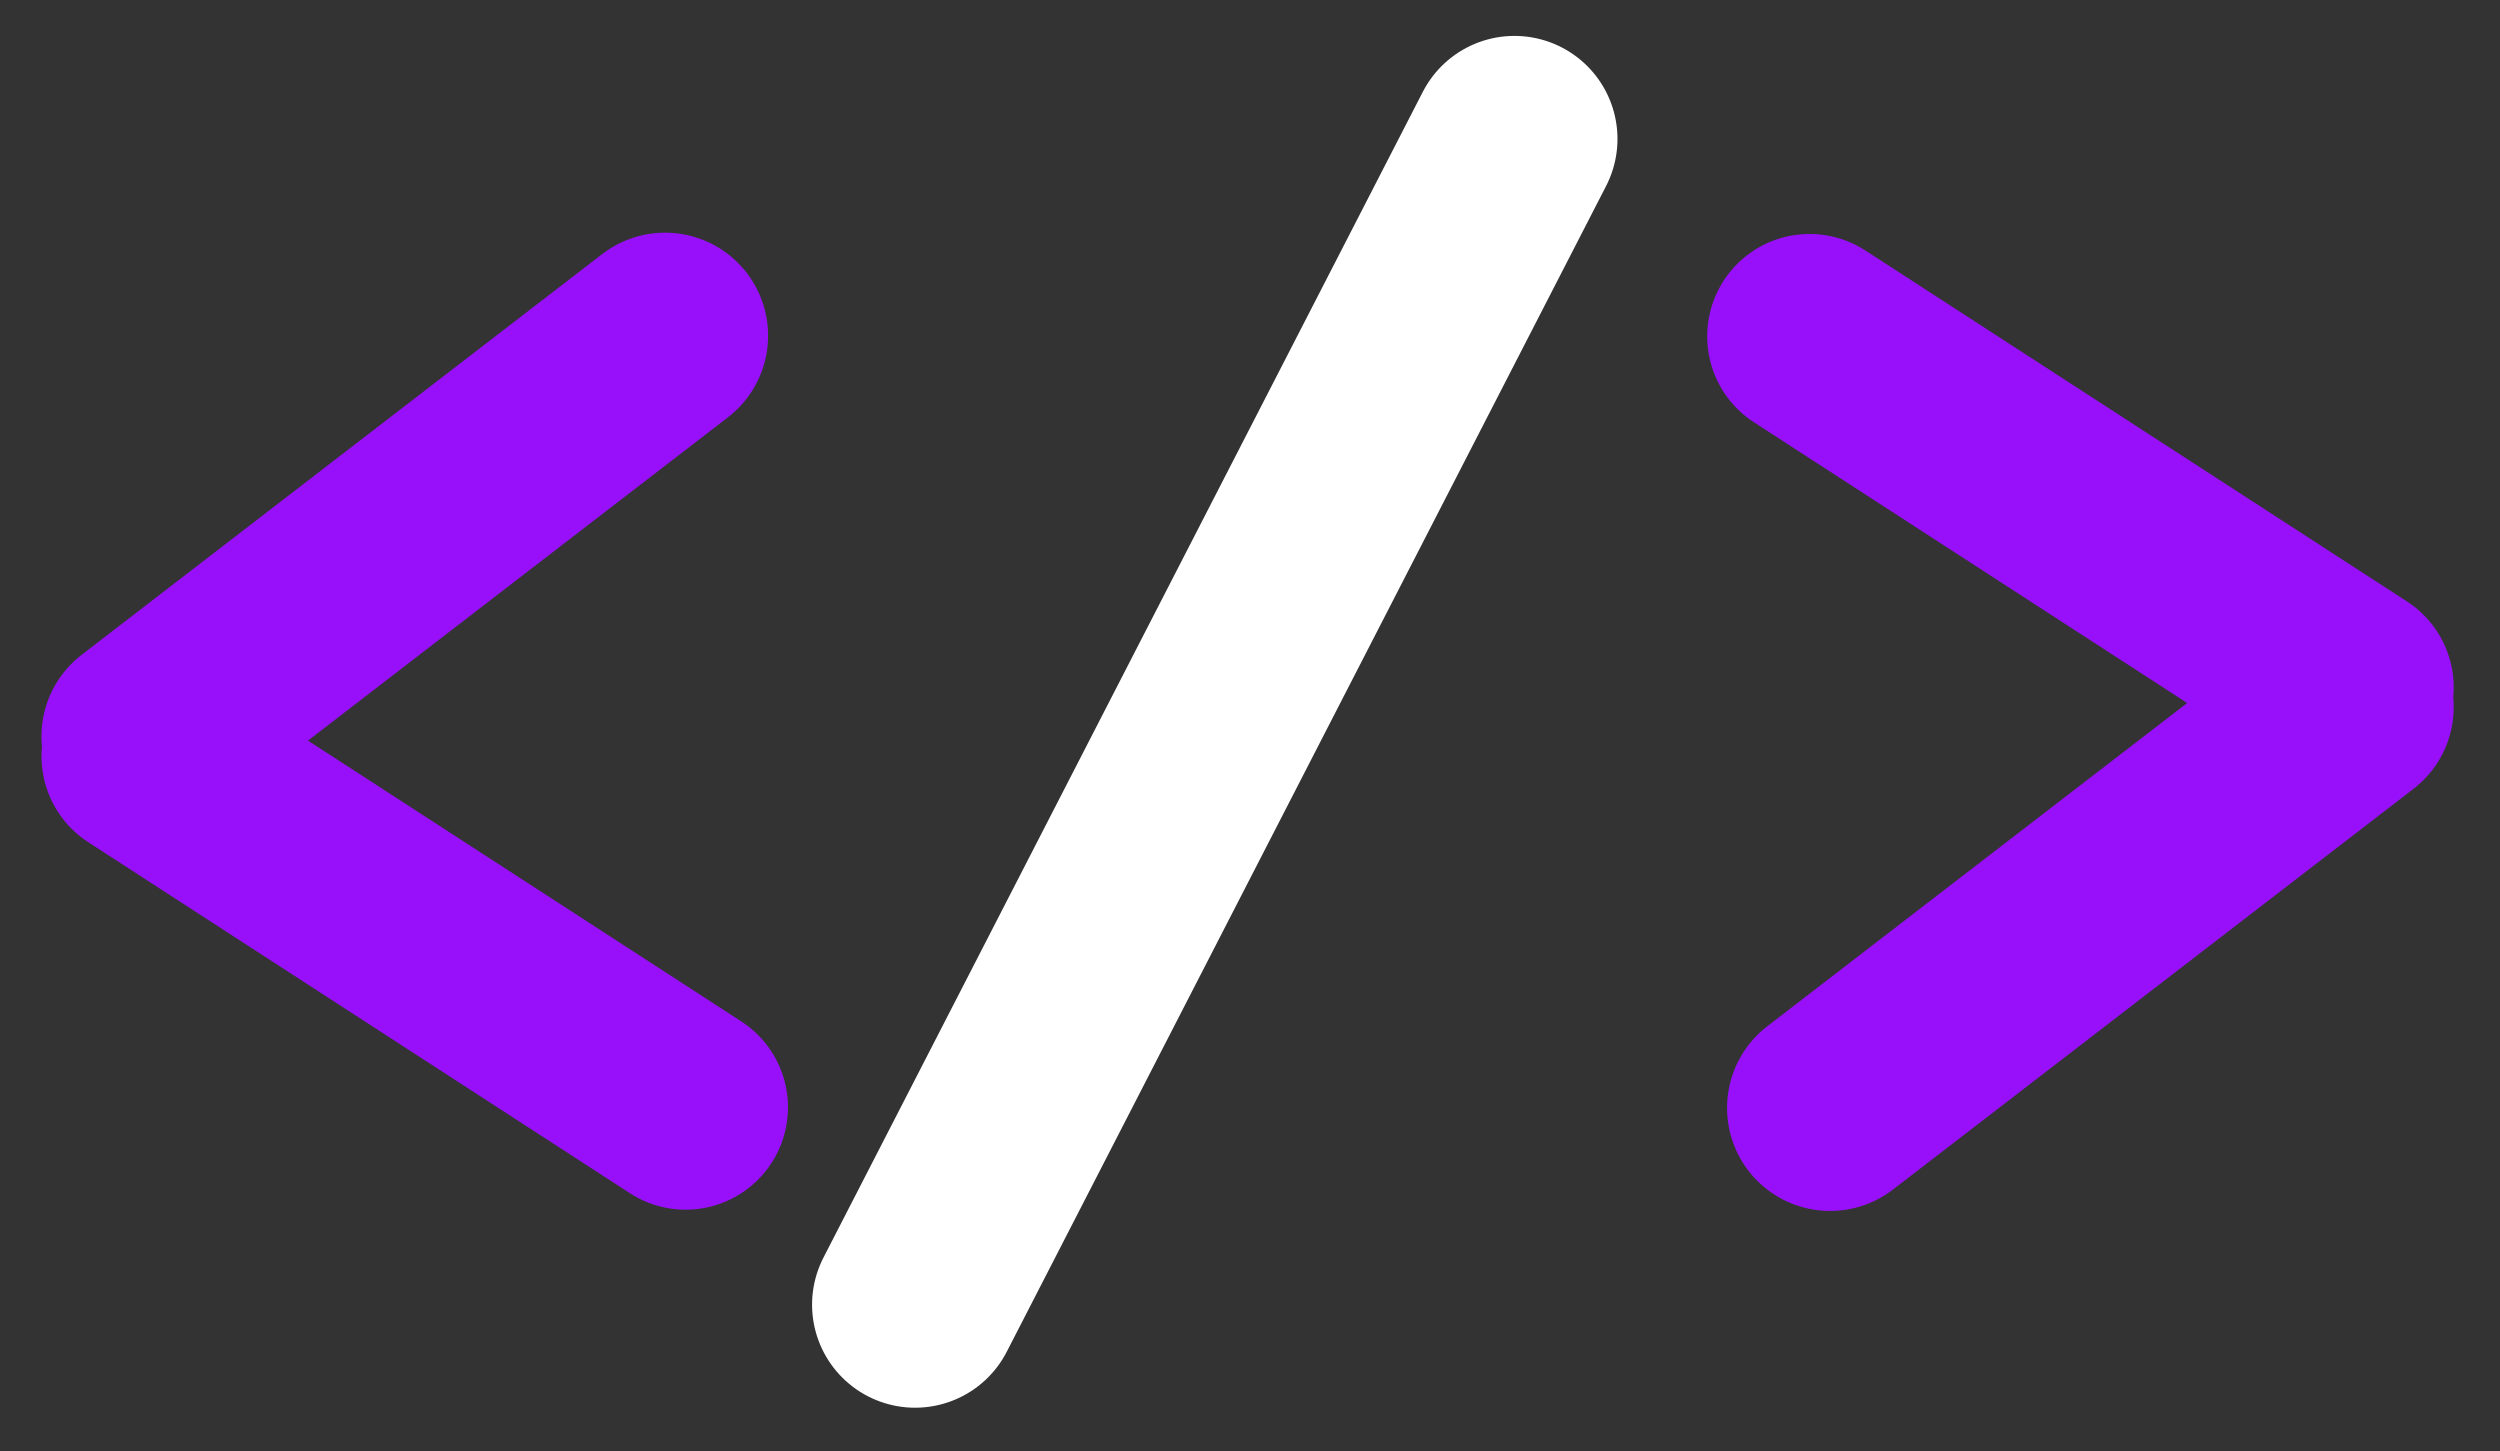
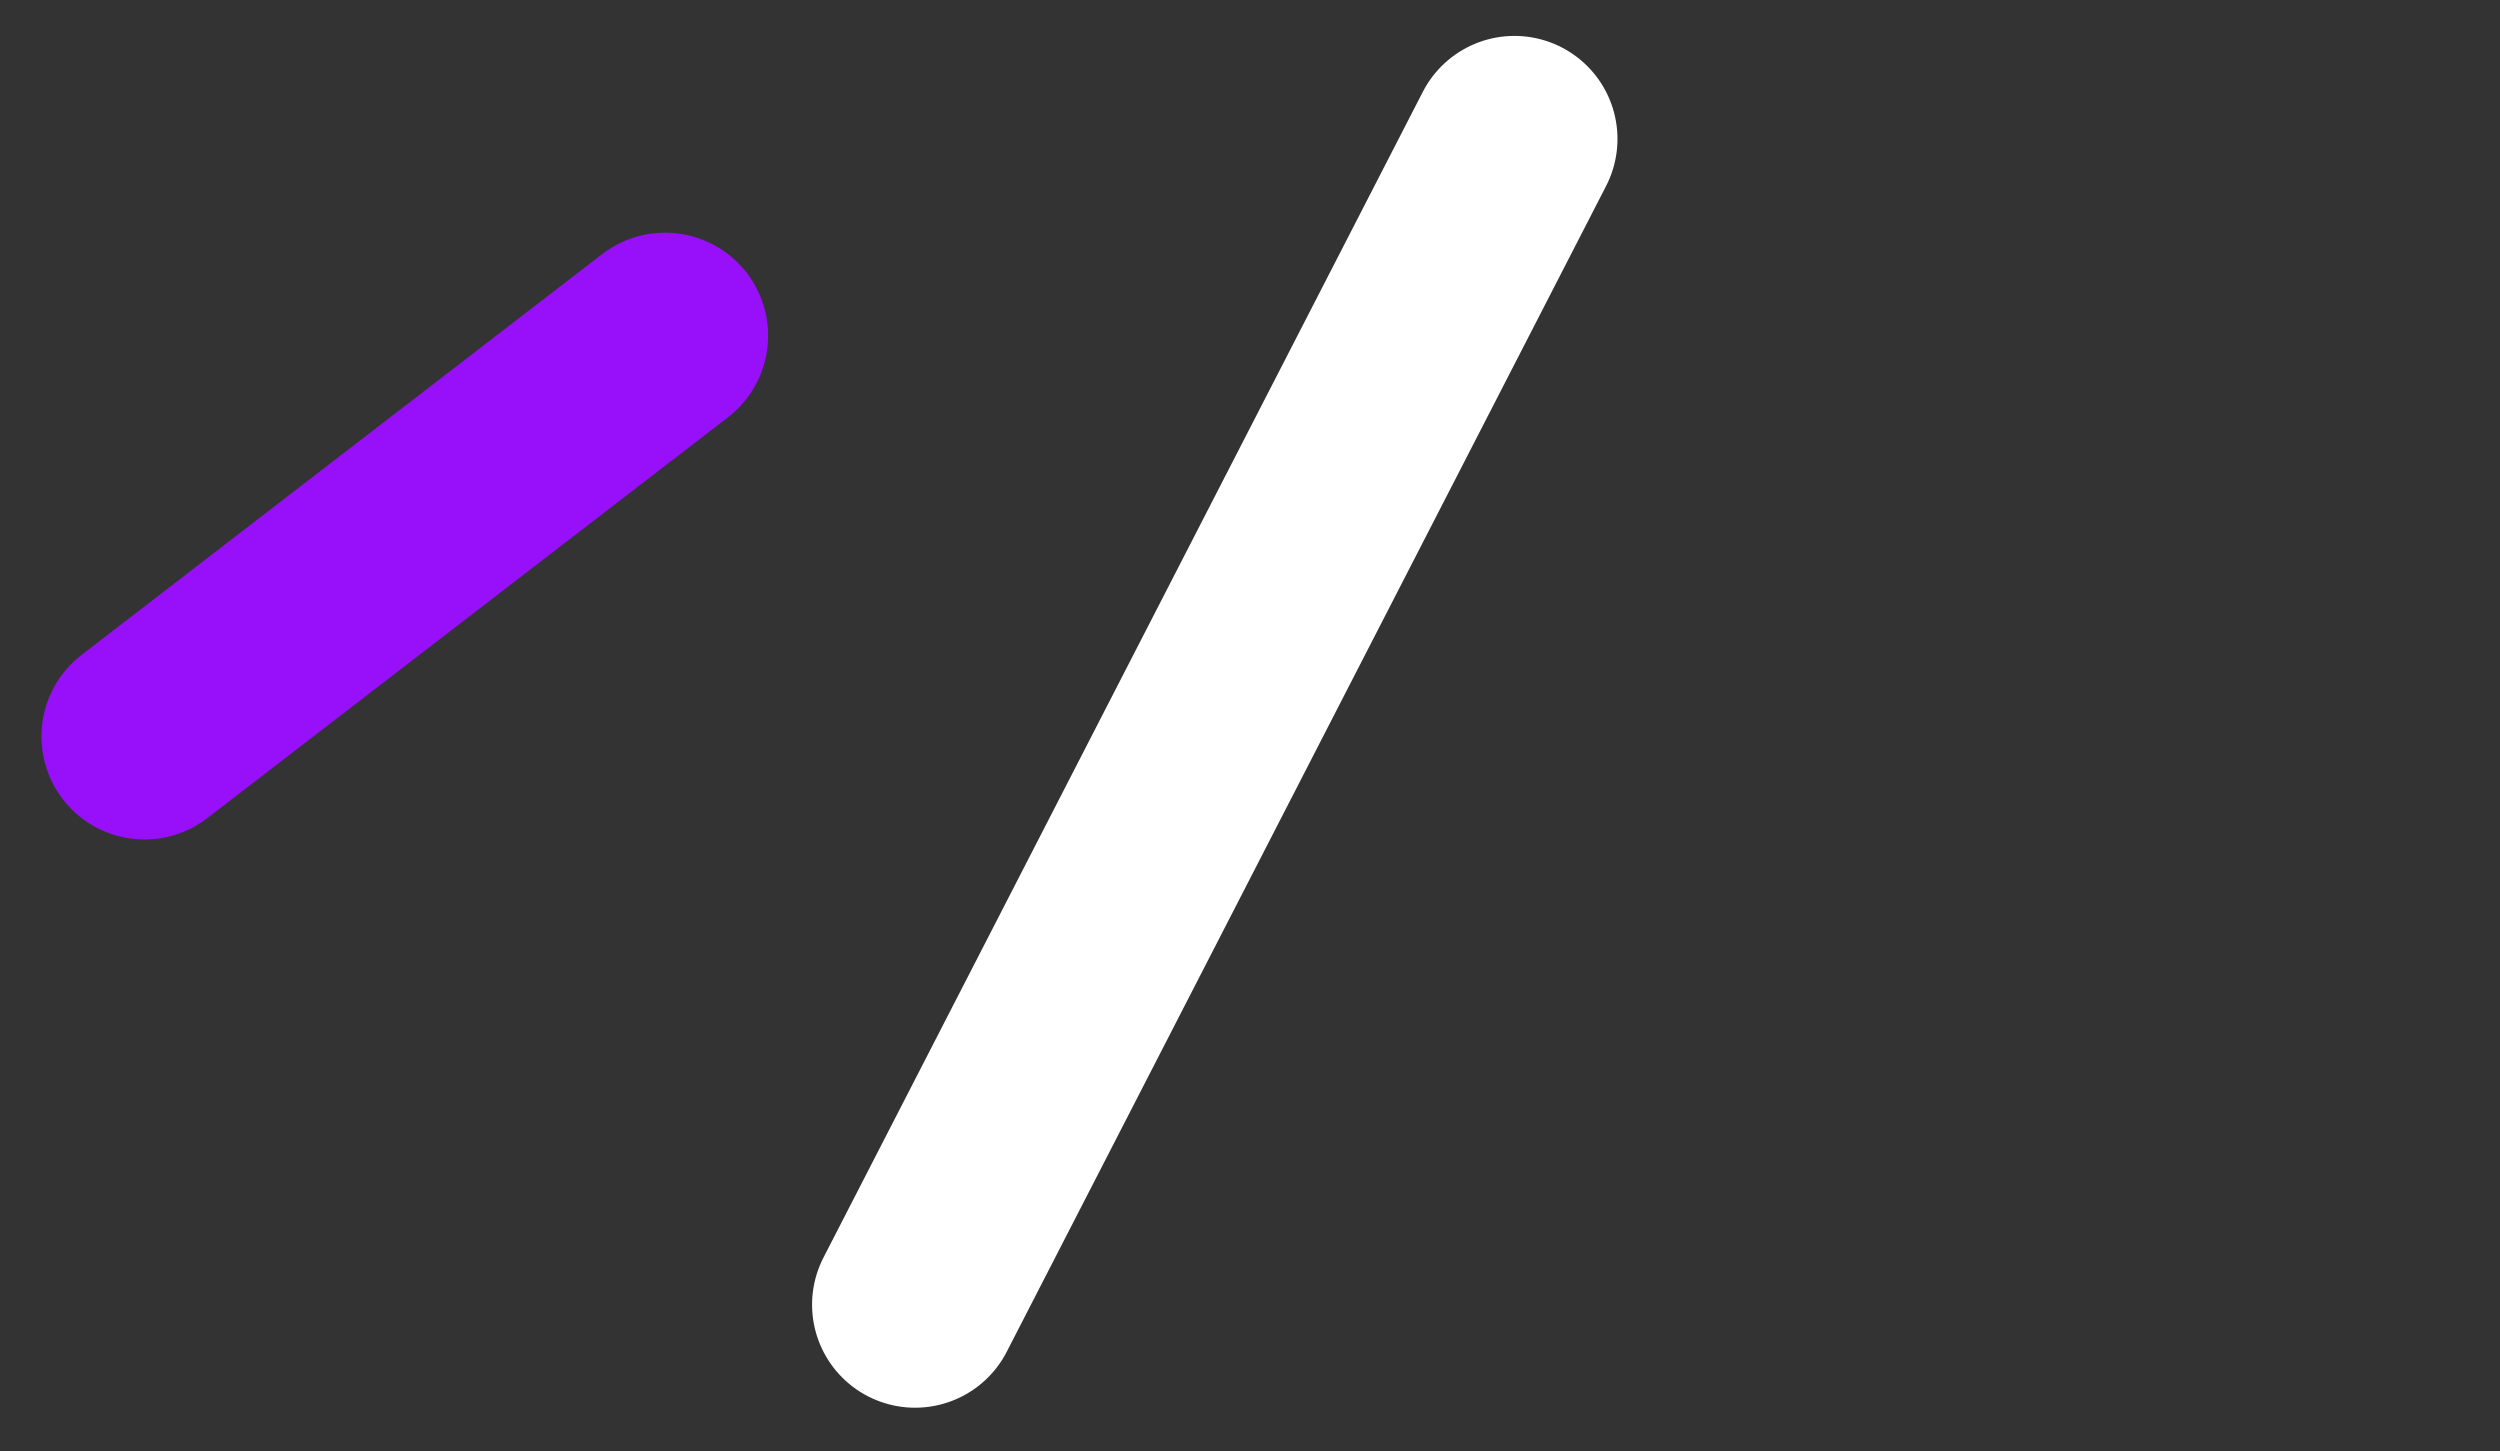
<svg xmlns="http://www.w3.org/2000/svg" width="422" zoomAndPan="magnify" viewBox="0 0 316.5 183.75" height="245" preserveAspectRatio="xMidYMid meet" version="1.2">
  <rect x="0" y="0" width="316.5" height="183.75" fill="#333333" stroke="none" />
  <defs>
    <clipPath id="0f96b45795">
-       <path d="M 82 0.02 L 316 0.02 L 316 183.48 L 82 183.48 Z M 82 0.02 " />
-     </clipPath>
+       </clipPath>
    <clipPath id="3dc21e04f3">
      <path d="M 84 0.02 L 316 0.02 L 316 183.48 L 84 183.48 Z M 84 0.02 " />
    </clipPath>
    <clipPath id="1cd58c97c1">
-       <path d="M 0 0.02 L 234 0.02 L 234 183.48 L 0 183.48 Z M 0 0.02 " />
-     </clipPath>
+       </clipPath>
    <clipPath id="f353c9edef">
      <path d="M 0 0.02 L 232 0.02 L 232 183.48 L 0 183.48 Z M 0 0.02 " />
    </clipPath>
    <clipPath id="a523bb7568">
      <path d="M 0 0.02 L 316 0.02 L 316 183.48 L 0 183.48 Z M 0 0.02 " />
    </clipPath>
  </defs>
  <g id="8154e4bc5c">
    <g clip-rule="nonzero" clip-path="url(#0f96b45795)">
-       <path style="fill:none;stroke-width:8;stroke-linecap:round;stroke-linejoin:miter;stroke:#9810fa;stroke-opacity:1;stroke-miterlimit:4;" d="M 4 4 L 29.224 3.999 " transform="matrix(-2.719,-1.762,1.762,-2.719,301.505,104.945)" />
-     </g>
+       </g>
    <g clip-rule="nonzero" clip-path="url(#3dc21e04f3)">
-       <path style="fill:none;stroke-width:8;stroke-linecap:round;stroke-linejoin:miter;stroke:#9810fa;stroke-opacity:1;stroke-miterlimit:4;" d="M 4 4.001 L 29.506 4 " transform="matrix(-2.584,1.989,-1.989,-2.584,315.889,91.911)" />
-     </g>
+       </g>
    <g clip-rule="nonzero" clip-path="url(#1cd58c97c1)">
-       <path style="fill:none;stroke-width:8;stroke-linecap:round;stroke-linejoin:miter;stroke:#9810fa;stroke-opacity:1;stroke-miterlimit:4;" d="M 4 4 L 29.224 4 " transform="matrix(2.719,1.762,-1.762,2.719,14.386,77.817)" />
-     </g>
+       </g>
    <g clip-rule="nonzero" clip-path="url(#f353c9edef)">
      <path style="fill:none;stroke-width:8;stroke-linecap:round;stroke-linejoin:miter;stroke:#9810fa;stroke-opacity:1;stroke-miterlimit:4;" d="M 4 4.001 L 29.506 4 " transform="matrix(2.584,-1.989,1.989,2.584,-0.002,90.851)" />
    </g>
    <g clip-rule="nonzero" clip-path="url(#a523bb7568)">
      <path style="fill:none;stroke-width:8;stroke-linecap:round;stroke-linejoin:miter;stroke:#ffffff;stroke-opacity:1;stroke-miterlimit:4;" d="M 4 4 L 54.891 4 " transform="matrix(1.491,-2.9,2.9,1.491,98.287,170.809)" />
    </g>
  </g>
</svg>